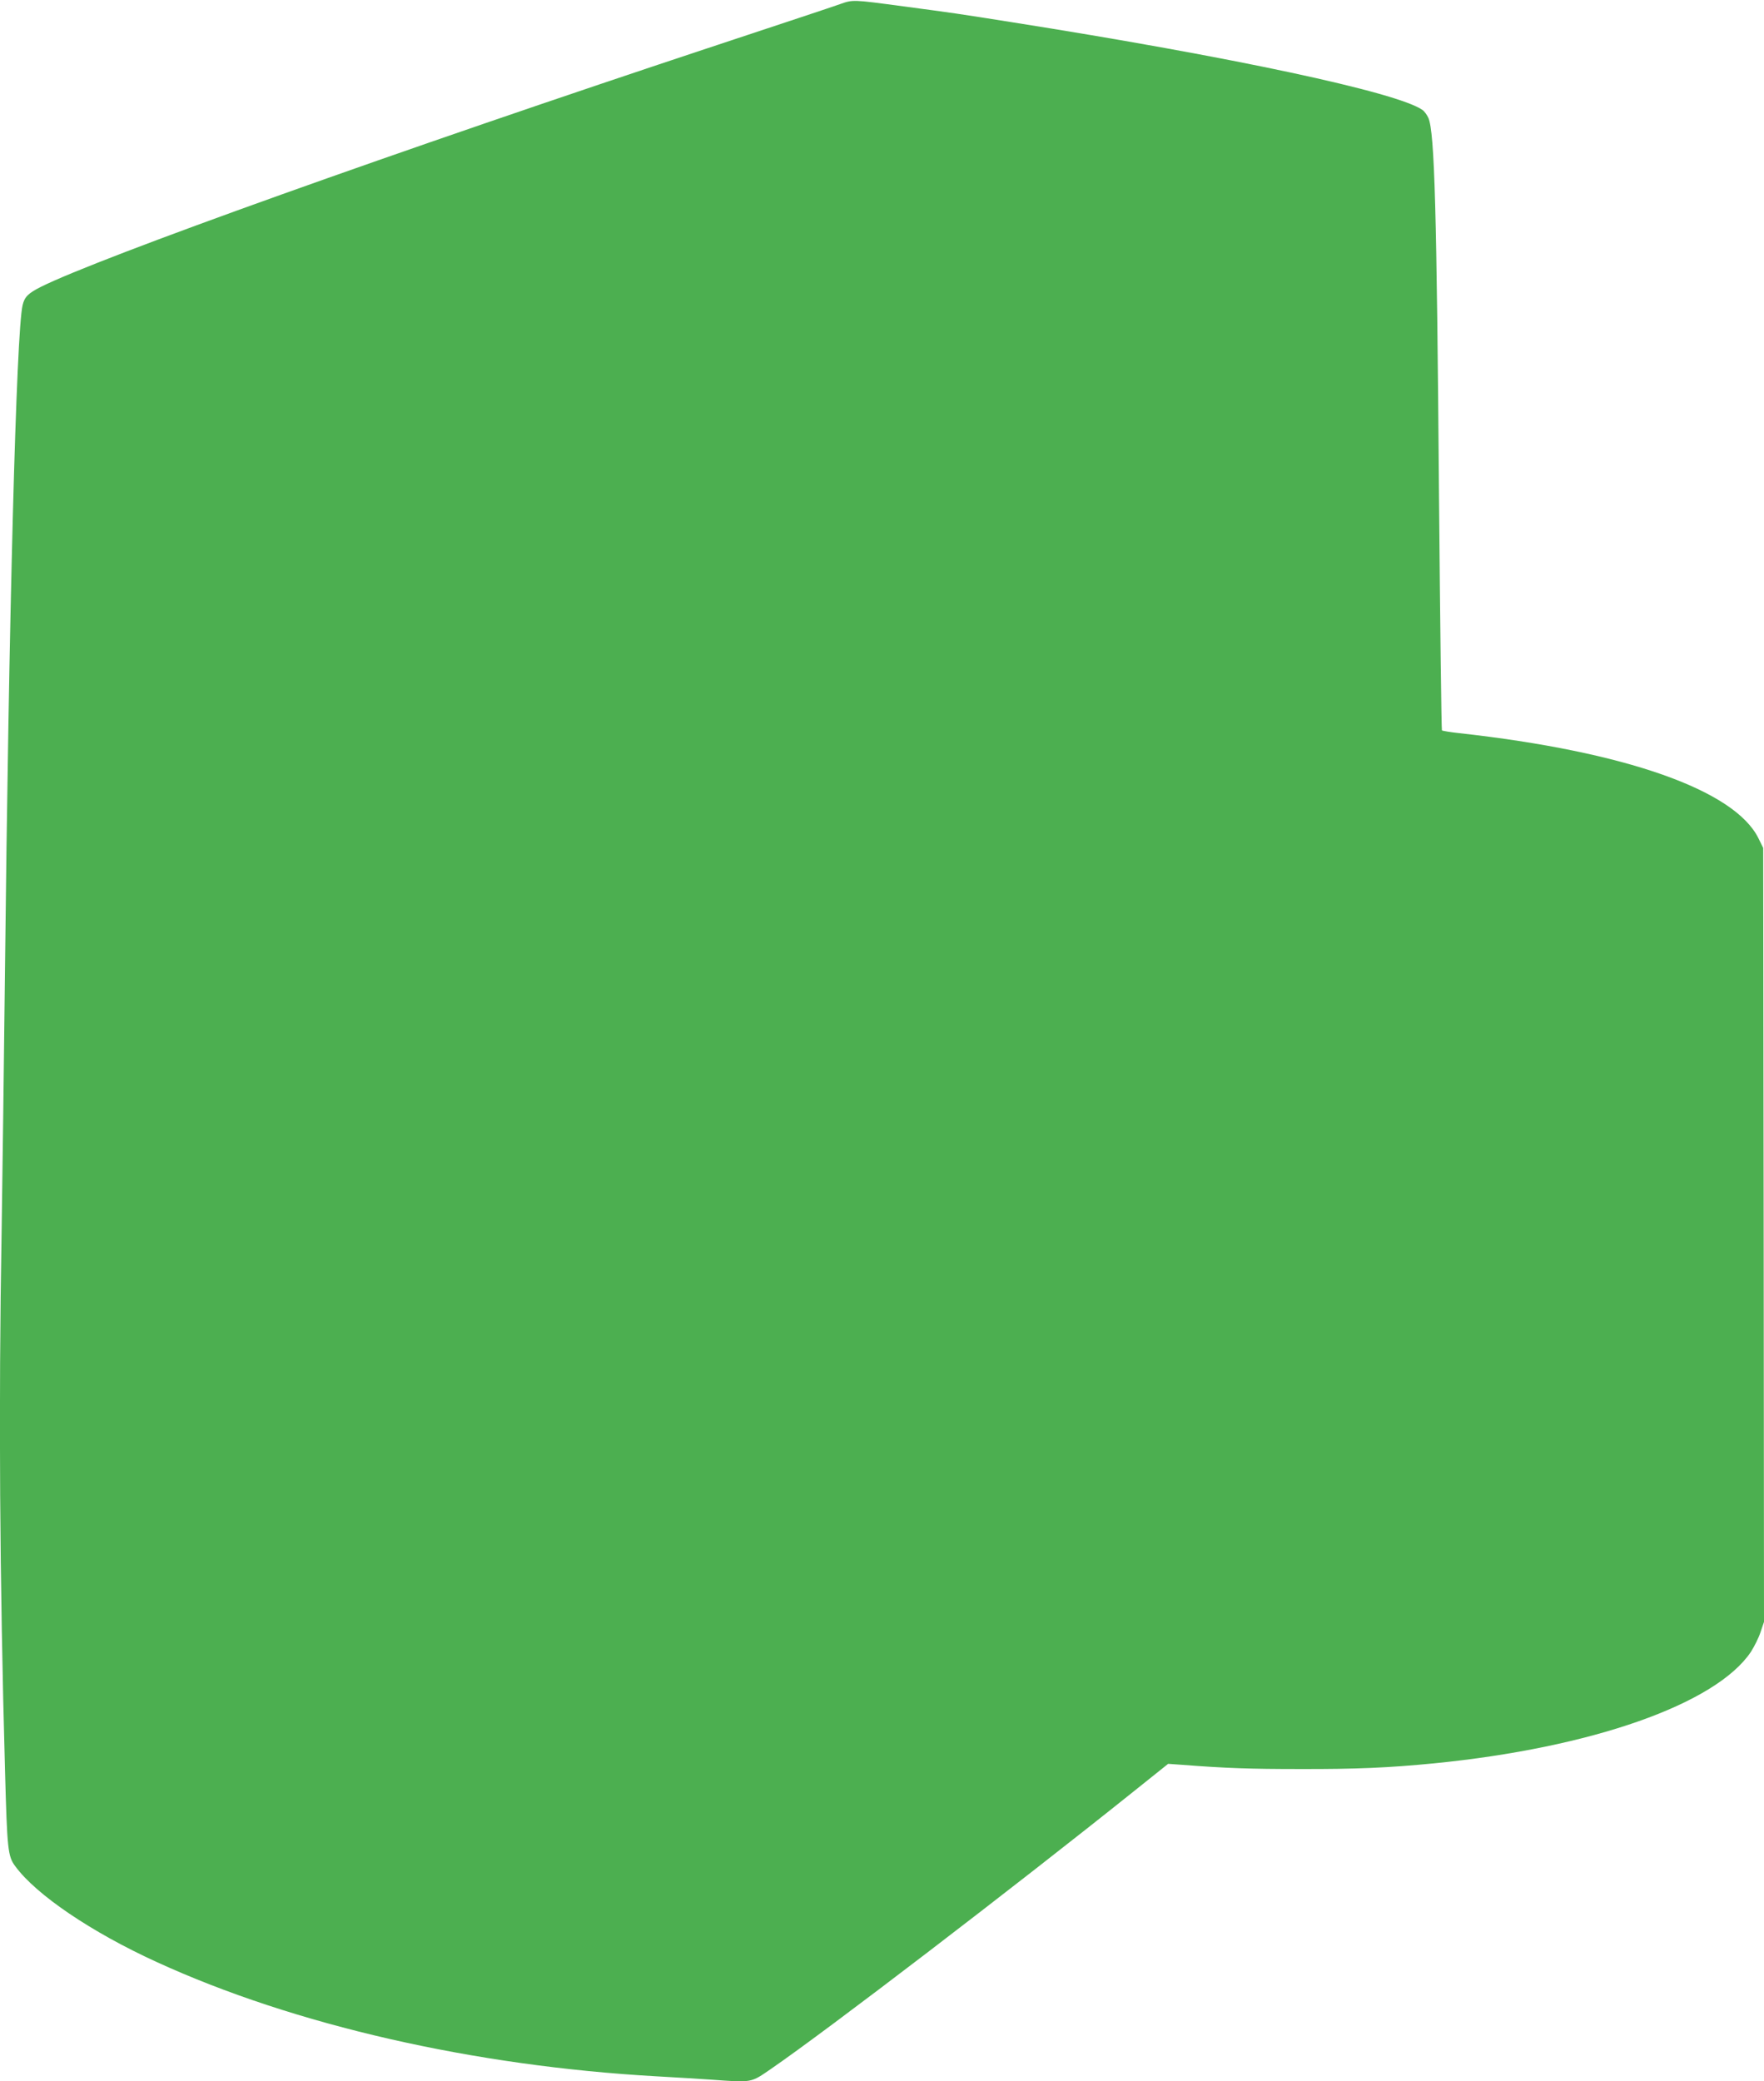
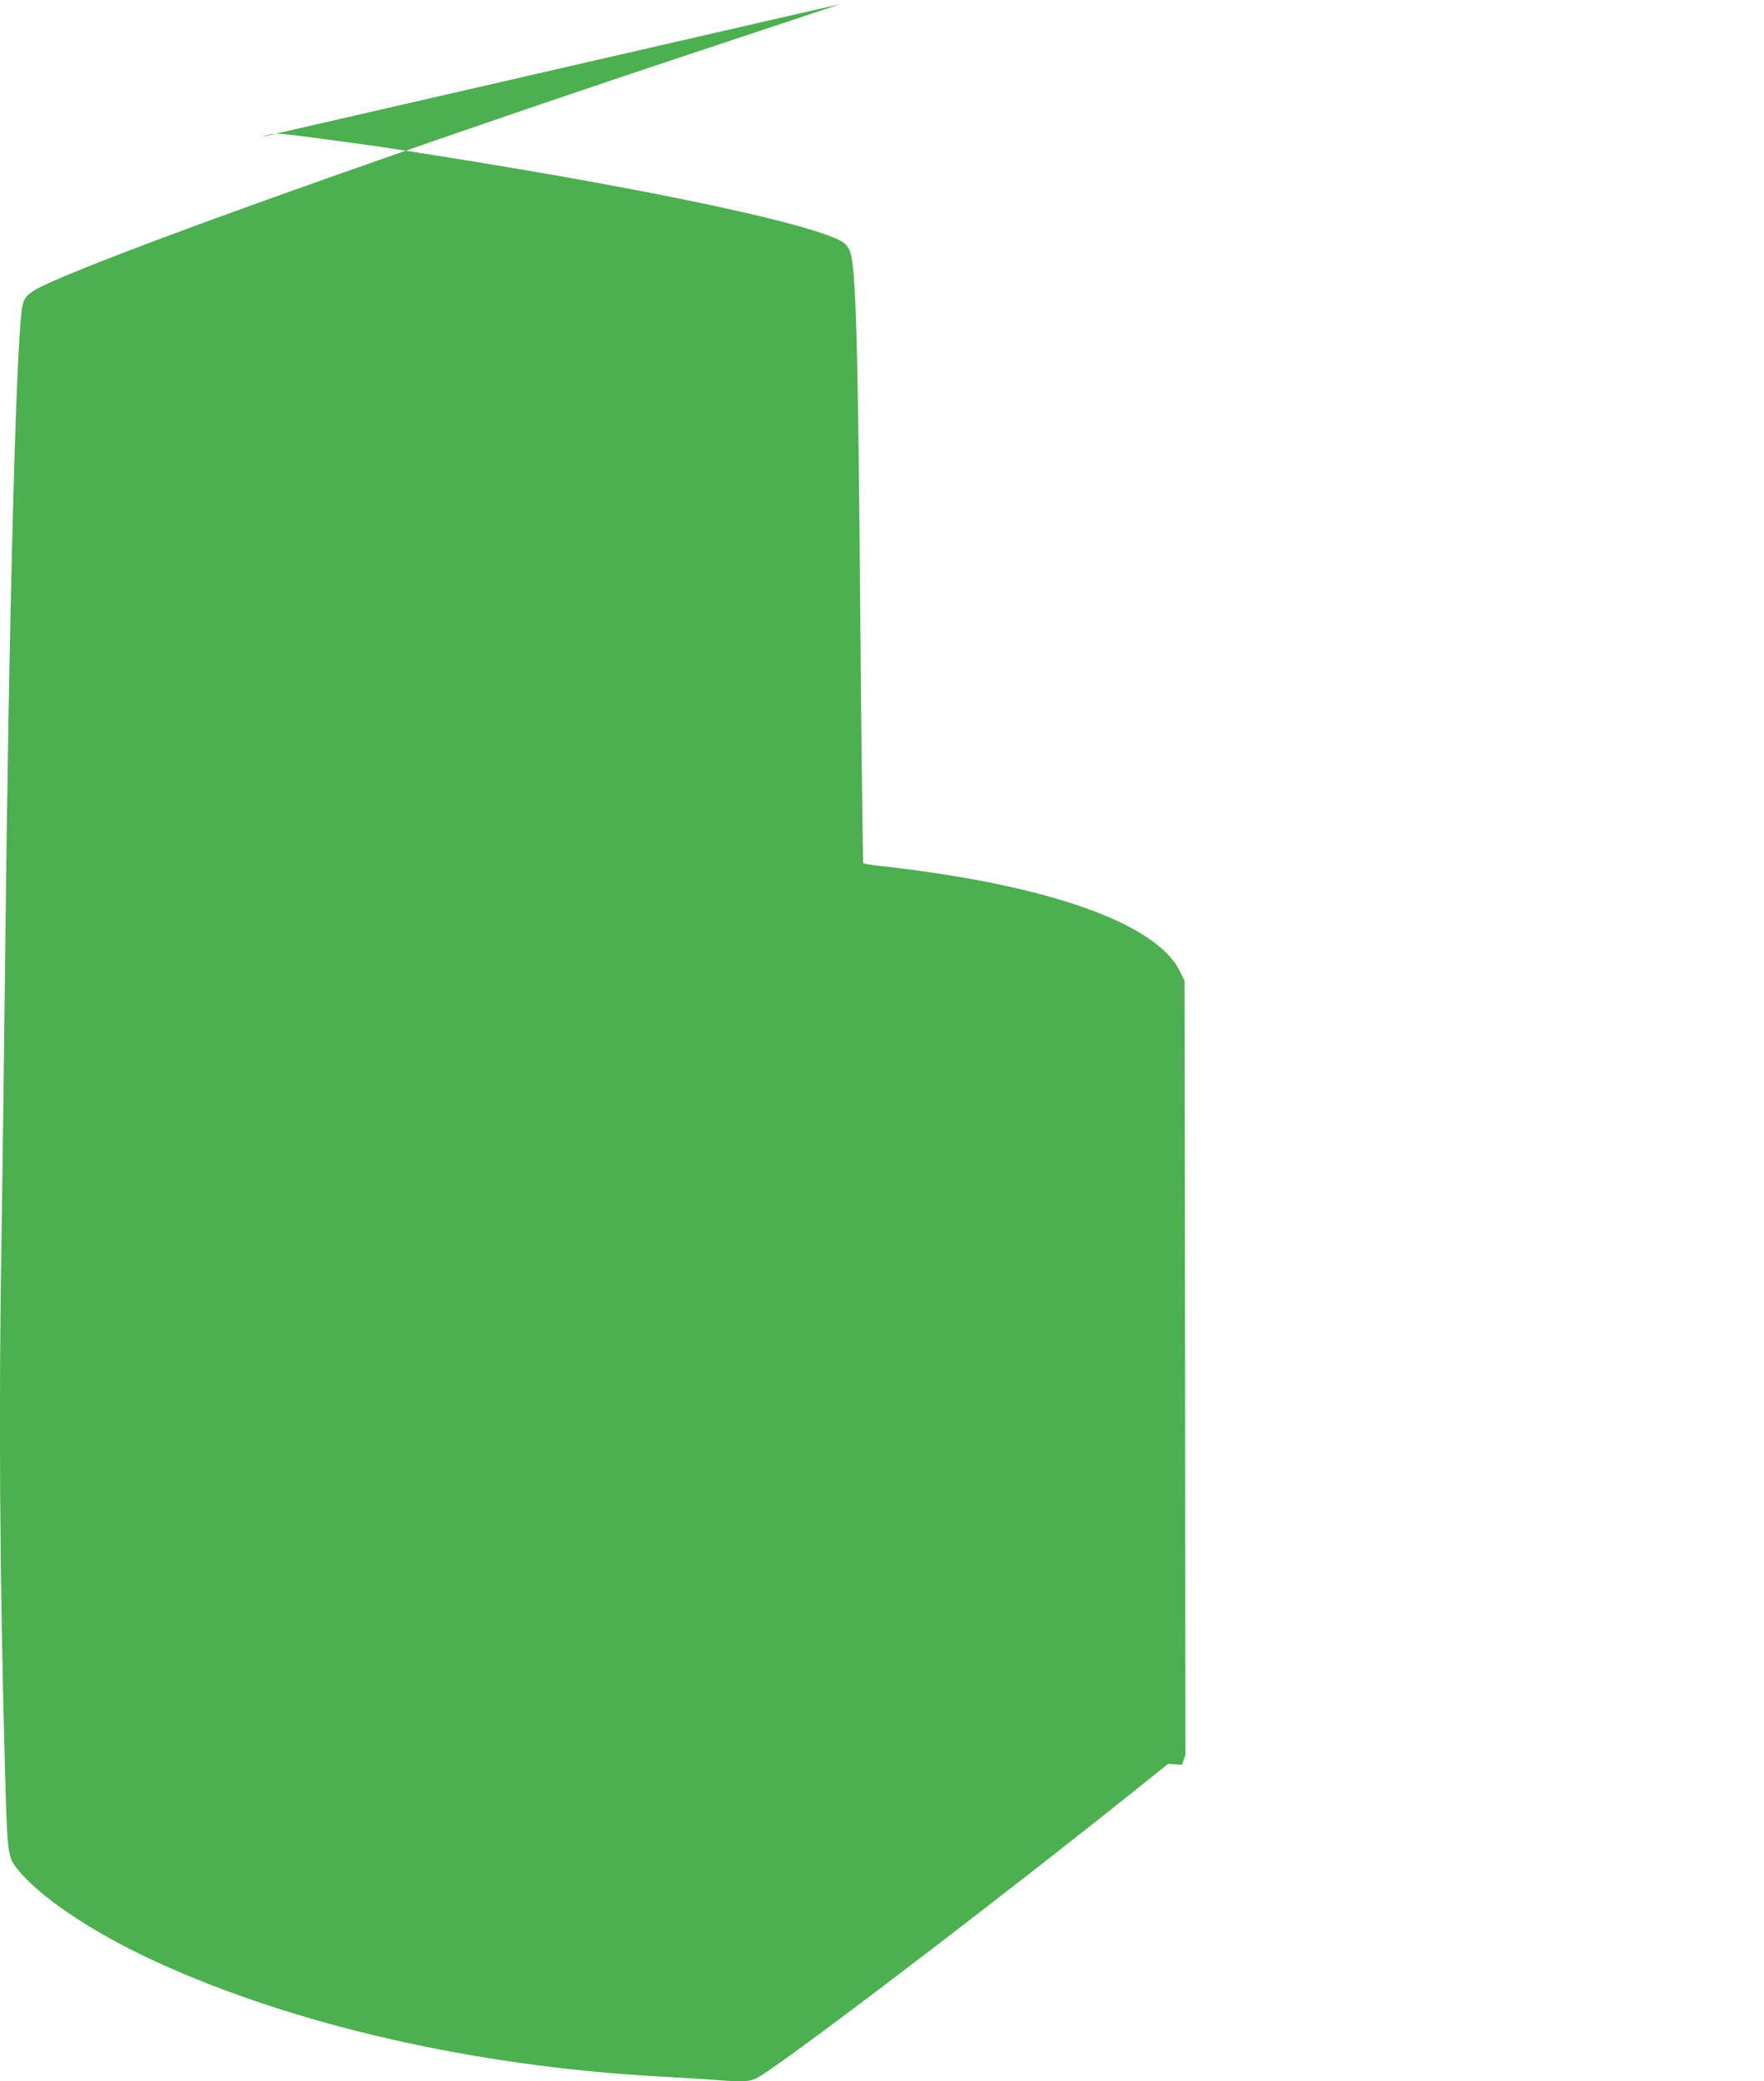
<svg xmlns="http://www.w3.org/2000/svg" version="1.0" width="1085pt" height="1280pt" viewBox="0 0 1085 1280" preserveAspectRatio="xMidYMid meet">
  <g transform="translate(0,1280) scale(0.1,-0.1)" fill="#4caf50" stroke="none">
-     <path d="M5165 12774 c-38 -14 -374 -125 -745 -248 -1975 -654 -3814 -1312 -4170 -1491 -77 -39 -99 -61 -111 -112 -39 -164 -85 -1917 -109 -4148 -6 -528 -15 -1223 -20 -1545 -19 -1089 -12 -2135 21 -3323 13 -481 17 -524 63 -585 128 -175 469 -406 870 -589 846 -388 1952 -640 3076 -703 107 -6 256 -15 330 -20 260 -19 246 -21 374 67 342 235 1487 1111 2236 1711 l205 164 85 -6 c270 -21 420 -26 725 -26 346 -1 549 8 825 35 971 96 1734 365 1949 685 21 33 49 88 60 123 l21 62 -2 2380 -3 2380 -29 59 c-146 297 -820 534 -1841 647 -55 6 -103 14 -106 17 -3 4 -11 655 -18 1447 -14 1753 -27 2229 -65 2319 -8 18 -24 41 -37 50 -156 109 -1172 326 -2529 540 -328 52 -355 56 -665 97 -312 42 -308 42 -390 13z" />
+     <path d="M5165 12774 c-38 -14 -374 -125 -745 -248 -1975 -654 -3814 -1312 -4170 -1491 -77 -39 -99 -61 -111 -112 -39 -164 -85 -1917 -109 -4148 -6 -528 -15 -1223 -20 -1545 -19 -1089 -12 -2135 21 -3323 13 -481 17 -524 63 -585 128 -175 469 -406 870 -589 846 -388 1952 -640 3076 -703 107 -6 256 -15 330 -20 260 -19 246 -21 374 67 342 235 1487 1111 2236 1711 l205 164 85 -6 l21 62 -2 2380 -3 2380 -29 59 c-146 297 -820 534 -1841 647 -55 6 -103 14 -106 17 -3 4 -11 655 -18 1447 -14 1753 -27 2229 -65 2319 -8 18 -24 41 -37 50 -156 109 -1172 326 -2529 540 -328 52 -355 56 -665 97 -312 42 -308 42 -390 13z" />
  </g>
</svg>